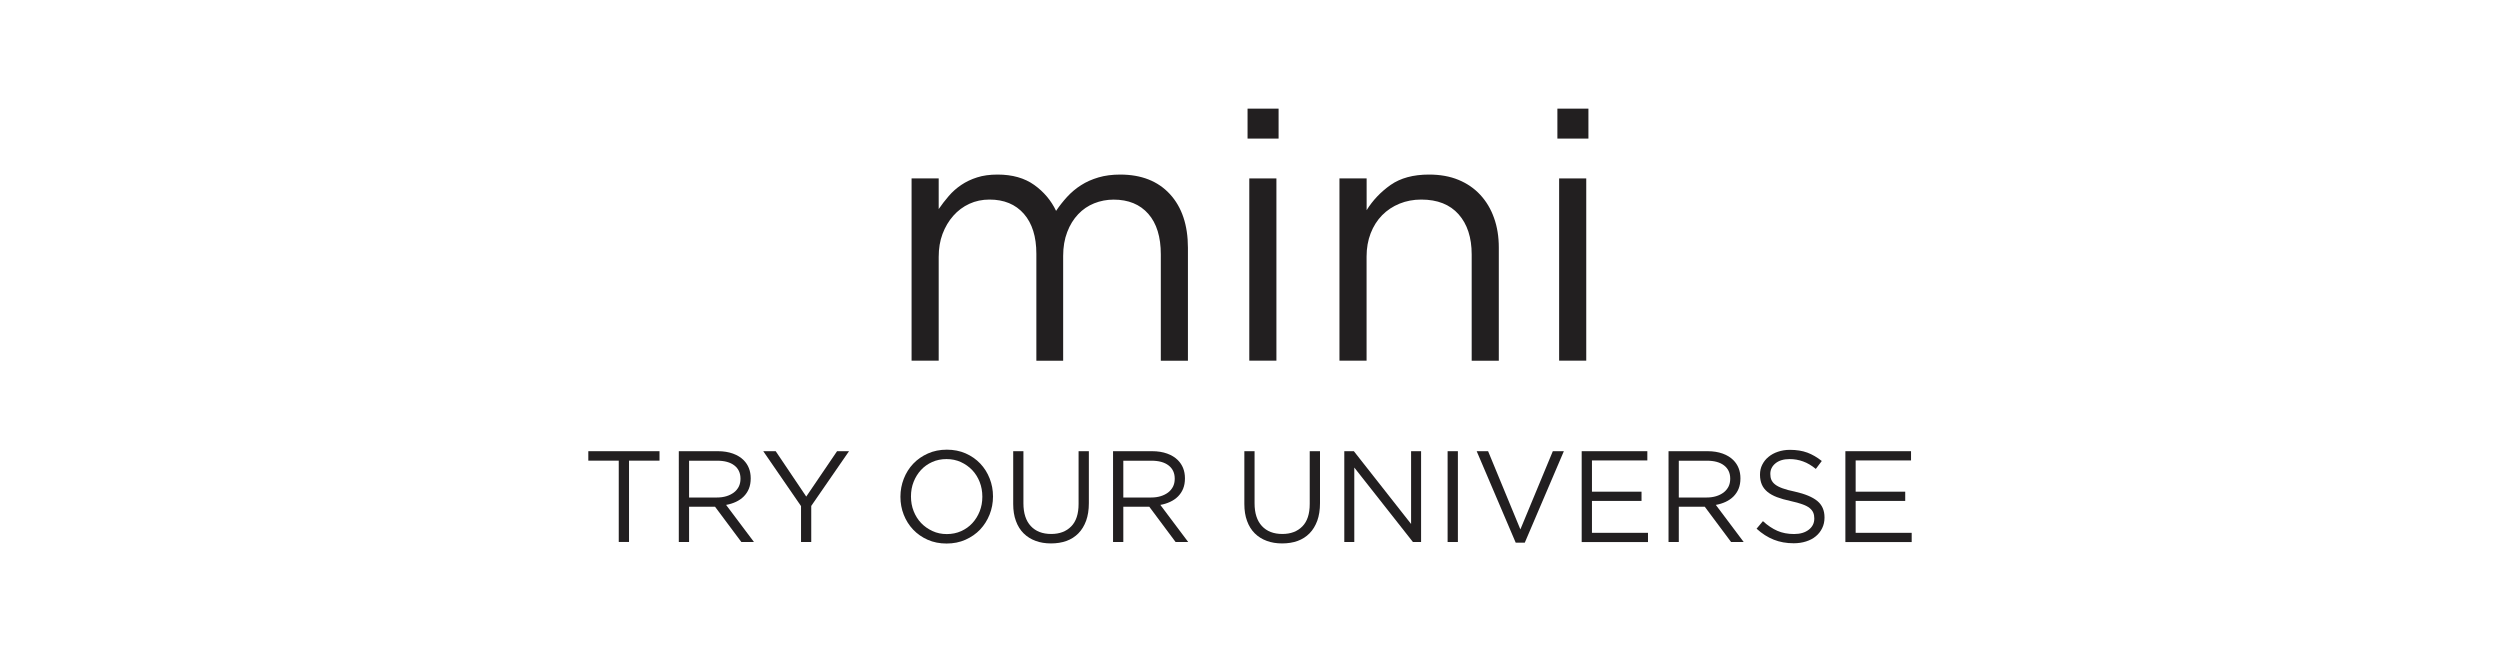
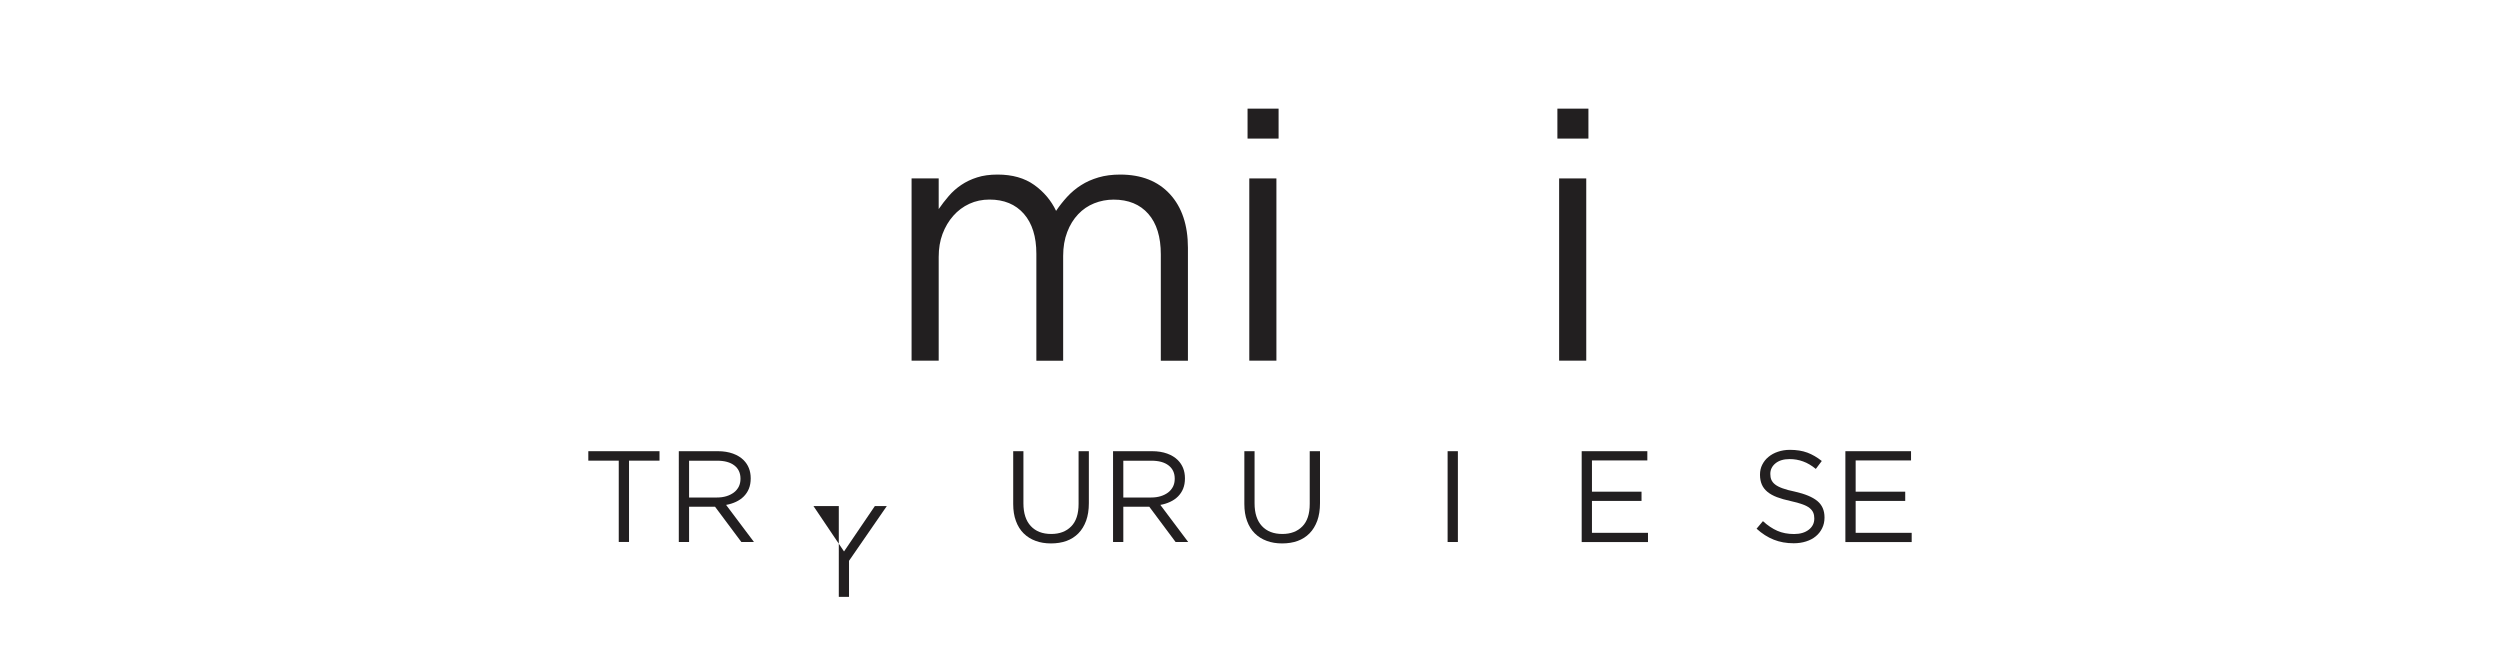
<svg xmlns="http://www.w3.org/2000/svg" version="1.1" id="Livello_1" x="0px" y="0px" viewBox="0 0 460 120" style="enable-background:new 0 0 460 120;" xml:space="preserve">
  <style type="text/css">
	.st0{fill:#221F20;}
</style>
  <g>
    <g>
      <path class="st0" d="M113.86,84.76h-5.61v-1.74h13.1v1.74h-5.61v14.96h-1.89V84.76z" />
      <path class="st0" d="M124.91,83.02h7.19c1.03,0,1.95,0.15,2.76,0.44c0.8,0.29,1.47,0.7,1.99,1.23c0.41,0.42,0.73,0.9,0.95,1.46    c0.22,0.56,0.33,1.17,0.33,1.84v0.05c0,0.7-0.11,1.32-0.33,1.87c-0.22,0.55-0.54,1.02-0.94,1.43c-0.41,0.41-0.89,0.74-1.45,1    s-1.16,0.45-1.81,0.56l5.13,6.83h-2.32l-4.84-6.49h-0.05h-4.73v6.49h-1.89V83.02z M131.94,91.54c0.62,0,1.19-0.08,1.72-0.24    c0.53-0.16,0.98-0.39,1.37-0.68s0.68-0.65,0.9-1.07c0.21-0.42,0.32-0.9,0.32-1.44v-0.05c0-1.03-0.38-1.84-1.13-2.42    c-0.75-0.58-1.8-0.87-3.16-0.87h-5.17v6.78H131.94z" />
-       <path class="st0" d="M147.39,93.12l-6.95-10.1h2.29l5.62,8.35l5.67-8.35h2.2l-6.95,10.07v6.64h-1.88V93.12z" />
-       <path class="st0" d="M174.17,100.01c-1.27,0-2.43-0.23-3.47-0.69c-1.04-0.46-1.94-1.09-2.68-1.87c-0.75-0.79-1.32-1.7-1.73-2.74    c-0.41-1.04-0.61-2.14-0.61-3.28v-0.05c0-1.15,0.21-2.25,0.62-3.3c0.41-1.05,0.99-1.97,1.74-2.76c0.75-0.79,1.65-1.41,2.7-1.88    c1.05-0.47,2.21-0.7,3.48-0.7c1.27,0,2.43,0.23,3.47,0.69c1.04,0.46,1.94,1.09,2.68,1.87s1.32,1.7,1.73,2.75    c0.41,1.04,0.61,2.13,0.61,3.28c0.02,0.02,0.02,0.03,0,0.05c0,1.14-0.21,2.24-0.62,3.29c-0.42,1.05-1,1.97-1.74,2.76    c-0.75,0.79-1.65,1.41-2.7,1.88C176.6,99.78,175.44,100.01,174.17,100.01z M174.21,98.27c0.95,0,1.84-0.18,2.64-0.54    c0.8-0.36,1.49-0.85,2.06-1.47c0.57-0.62,1.02-1.34,1.35-2.17c0.33-0.83,0.49-1.72,0.49-2.67v-0.05c0-0.95-0.16-1.85-0.49-2.69    c-0.33-0.83-0.78-1.56-1.37-2.18c-0.59-0.62-1.29-1.11-2.09-1.48c-0.81-0.37-1.68-0.55-2.64-0.55s-1.84,0.18-2.64,0.54    c-0.8,0.36-1.49,0.85-2.06,1.47c-0.57,0.62-1.02,1.34-1.35,2.17c-0.33,0.83-0.49,1.72-0.49,2.67v0.05c0,0.95,0.16,1.85,0.49,2.68    c0.33,0.83,0.78,1.56,1.37,2.18c0.59,0.62,1.29,1.11,2.09,1.48C172.38,98.09,173.26,98.27,174.21,98.27z" />
+       <path class="st0" d="M147.39,93.12h2.29l5.62,8.35l5.67-8.35h2.2l-6.95,10.07v6.64h-1.88V93.12z" />
      <path class="st0" d="M193.38,99.99c-1.03,0-1.98-0.15-2.83-0.47c-0.85-0.31-1.58-0.77-2.2-1.38s-1.09-1.37-1.42-2.28    c-0.34-0.91-0.5-1.95-0.5-3.13v-9.71h1.88v9.59c0,1.81,0.45,3.21,1.35,4.18c0.9,0.97,2.15,1.46,3.76,1.46    c1.54,0,2.77-0.46,3.68-1.39c0.91-0.92,1.36-2.3,1.36-4.13v-9.71h1.89v9.57c0,1.23-0.17,2.3-0.5,3.22    c-0.34,0.92-0.81,1.7-1.42,2.32c-0.61,0.62-1.34,1.09-2.19,1.4C195.38,99.84,194.43,99.99,193.38,99.99z" />
      <path class="st0" d="M204.81,83.02h7.19c1.03,0,1.95,0.15,2.76,0.44c0.8,0.29,1.47,0.7,1.99,1.23c0.41,0.42,0.73,0.9,0.95,1.46    c0.22,0.56,0.33,1.17,0.33,1.84v0.05c0,0.7-0.11,1.32-0.33,1.87c-0.22,0.55-0.54,1.02-0.94,1.43c-0.41,0.41-0.89,0.74-1.45,1    s-1.16,0.45-1.81,0.56l5.13,6.83h-2.32l-4.84-6.49h-0.05h-4.73v6.49h-1.89V83.02z M211.84,91.54c0.62,0,1.19-0.08,1.72-0.24    c0.53-0.16,0.98-0.39,1.37-0.68c0.38-0.29,0.68-0.65,0.9-1.07c0.21-0.42,0.32-0.9,0.32-1.44v-0.05c0-1.03-0.38-1.84-1.13-2.42    c-0.75-0.58-1.8-0.87-3.16-0.87h-5.17v6.78H211.84z" />
      <path class="st0" d="M235.91,99.99c-1.03,0-1.98-0.15-2.83-0.47c-0.85-0.31-1.58-0.77-2.2-1.38s-1.09-1.37-1.42-2.28    c-0.34-0.91-0.5-1.95-0.5-3.13v-9.71h1.88v9.59c0,1.81,0.45,3.21,1.35,4.18c0.9,0.97,2.15,1.46,3.76,1.46    c1.54,0,2.77-0.46,3.68-1.39c0.91-0.92,1.36-2.3,1.36-4.13v-9.71h1.89v9.57c0,1.23-0.17,2.3-0.5,3.22    c-0.34,0.92-0.81,1.7-1.42,2.32c-0.61,0.62-1.34,1.09-2.19,1.4C237.91,99.84,236.96,99.99,235.91,99.99z" />
-       <path class="st0" d="M247.34,83.02h1.77l10.53,13.39V83.02h1.84v16.71h-1.5l-10.79-13.7v13.7h-1.84V83.02z" />
      <path class="st0" d="M266.36,83.02h1.89v16.71h-1.89V83.02z" />
-       <path class="st0" d="M271.71,83.02h2.1l5.94,14.39l5.97-14.39h2.03l-7.19,16.83h-1.67L271.71,83.02z" />
      <path class="st0" d="M291.03,83.02h12.08v1.7h-10.19v5.75h9.12v1.7h-9.12v5.87h10.31v1.7h-12.2V83.02z" />
-       <path class="st0" d="M307.02,83.02h7.19c1.03,0,1.95,0.15,2.76,0.44c0.8,0.29,1.47,0.7,1.99,1.23c0.41,0.42,0.73,0.9,0.95,1.46    c0.22,0.56,0.33,1.17,0.33,1.84v0.05c0,0.7-0.11,1.32-0.33,1.87c-0.22,0.55-0.54,1.02-0.94,1.43c-0.41,0.41-0.89,0.74-1.45,1    c-0.56,0.26-1.16,0.45-1.81,0.56l5.13,6.83h-2.32l-4.84-6.49h-0.05h-4.73v6.49h-1.89V83.02z M314.05,91.54    c0.62,0,1.19-0.08,1.72-0.24c0.53-0.16,0.98-0.39,1.37-0.68c0.38-0.29,0.68-0.65,0.9-1.07c0.21-0.42,0.32-0.9,0.32-1.44v-0.05    c0-1.03-0.38-1.84-1.13-2.42c-0.75-0.58-1.8-0.87-3.16-0.87h-5.17v6.78H314.05z" />
      <path class="st0" d="M330.03,99.96c-1.34,0-2.56-0.22-3.66-0.66c-1.11-0.44-2.16-1.11-3.16-2.02l1.17-1.39    c0.87,0.8,1.76,1.39,2.65,1.78c0.89,0.39,1.92,0.59,3.08,0.59c1.13,0,2.03-0.27,2.71-0.8c0.68-0.53,1.01-1.21,1.01-2.04v-0.05    c0-0.38-0.06-0.73-0.19-1.04c-0.13-0.31-0.35-0.59-0.67-0.85c-0.32-0.26-0.76-0.49-1.33-0.69c-0.57-0.21-1.29-0.41-2.17-0.6    c-0.96-0.21-1.79-0.44-2.5-0.71s-1.3-0.6-1.76-0.98c-0.46-0.38-0.81-0.83-1.03-1.34c-0.22-0.51-0.34-1.11-0.34-1.79v-0.05    c0-0.65,0.13-1.26,0.41-1.81s0.65-1.04,1.15-1.44c0.49-0.41,1.07-0.73,1.74-0.95c0.67-0.23,1.4-0.35,2.2-0.35    c1.22,0,2.29,0.17,3.21,0.51c0.91,0.34,1.8,0.86,2.66,1.54l-1.1,1.46c-0.78-0.64-1.56-1.1-2.35-1.38    c-0.79-0.29-1.61-0.43-2.47-0.43c-1.1,0-1.96,0.26-2.6,0.78c-0.63,0.52-0.95,1.16-0.95,1.92v0.05c0,0.4,0.06,0.75,0.19,1.06    c0.13,0.31,0.36,0.6,0.69,0.86c0.33,0.26,0.79,0.5,1.38,0.71c0.59,0.22,1.34,0.42,2.27,0.61c1.86,0.42,3.23,0.99,4.12,1.72    c0.88,0.73,1.32,1.73,1.32,3.01v0.05c0,0.71-0.14,1.36-0.43,1.94c-0.28,0.58-0.67,1.08-1.17,1.49c-0.5,0.42-1.09,0.73-1.79,0.95    C331.62,99.85,330.86,99.96,330.03,99.96z" />
      <path class="st0" d="M339.55,83.02h12.08v1.7h-10.19v5.75h9.12v1.7h-9.12v5.87h10.31v1.7h-12.2V83.02z" />
    </g>
    <g>
      <path class="st0" d="M167.73,32.83h4.99v5.64c0.56-0.82,1.18-1.62,1.85-2.4c0.67-0.78,1.44-1.46,2.3-2.04    c0.86-0.58,1.84-1.05,2.92-1.39c1.08-0.35,2.34-0.52,3.76-0.52c2.73,0,4.97,0.64,6.75,1.91c1.77,1.27,3.11,2.86,4.02,4.77    c0.61-0.91,1.29-1.77,2.04-2.59c0.76-0.82,1.61-1.54,2.56-2.14c0.95-0.61,2.02-1.08,3.21-1.43c1.19-0.35,2.52-0.52,3.99-0.52    c3.89,0,6.94,1.2,9.15,3.6c2.2,2.4,3.31,5.7,3.31,9.89v20.76h-4.99V46.82c0-3.24-0.77-5.73-2.3-7.47    c-1.54-1.75-3.66-2.62-6.39-2.62c-1.25,0-2.44,0.23-3.57,0.68c-1.12,0.45-2.11,1.12-2.95,2.01c-0.84,0.89-1.52,1.97-2.01,3.27    c-0.5,1.3-0.75,2.76-0.75,4.4v19.29h-4.93V46.69c0-3.15-0.77-5.6-2.3-7.35c-1.54-1.75-3.64-2.62-6.33-2.62    c-1.34,0-2.57,0.26-3.7,0.78c-1.13,0.52-2.11,1.25-2.95,2.2c-0.84,0.95-1.5,2.06-1.98,3.33c-0.48,1.27-0.71,2.69-0.71,4.24v19.09    h-4.99V32.83z" />
      <path class="st0" d="M229.55,19.99h5.71v5.51h-5.71V19.99z M229.87,32.83h4.99v33.53h-4.99V32.83z" />
-       <path class="st0" d="M246.47,32.83h4.99v5.84c1.13-1.82,2.6-3.36,4.41-4.64c1.82-1.27,4.17-1.91,7.07-1.91    c2.03,0,3.84,0.32,5.41,0.97c1.58,0.65,2.92,1.57,4.02,2.76c1.1,1.19,1.95,2.6,2.53,4.25c0.59,1.64,0.88,3.46,0.88,5.45v20.82    h-4.99V46.82c0-3.11-0.8-5.57-2.4-7.38c-1.6-1.81-3.89-2.72-6.88-2.72c-1.43,0-2.76,0.25-3.99,0.75c-1.23,0.5-2.3,1.21-3.21,2.13    c-0.91,0.93-1.61,2.04-2.11,3.33c-0.5,1.3-0.75,2.72-0.75,4.27v19.16h-4.99V32.83z" />
      <path class="st0" d="M286.56,19.99h5.71v5.51h-5.71V19.99z M286.88,32.83h4.99v33.53h-4.99V32.83z" />
    </g>
  </g>
</svg>